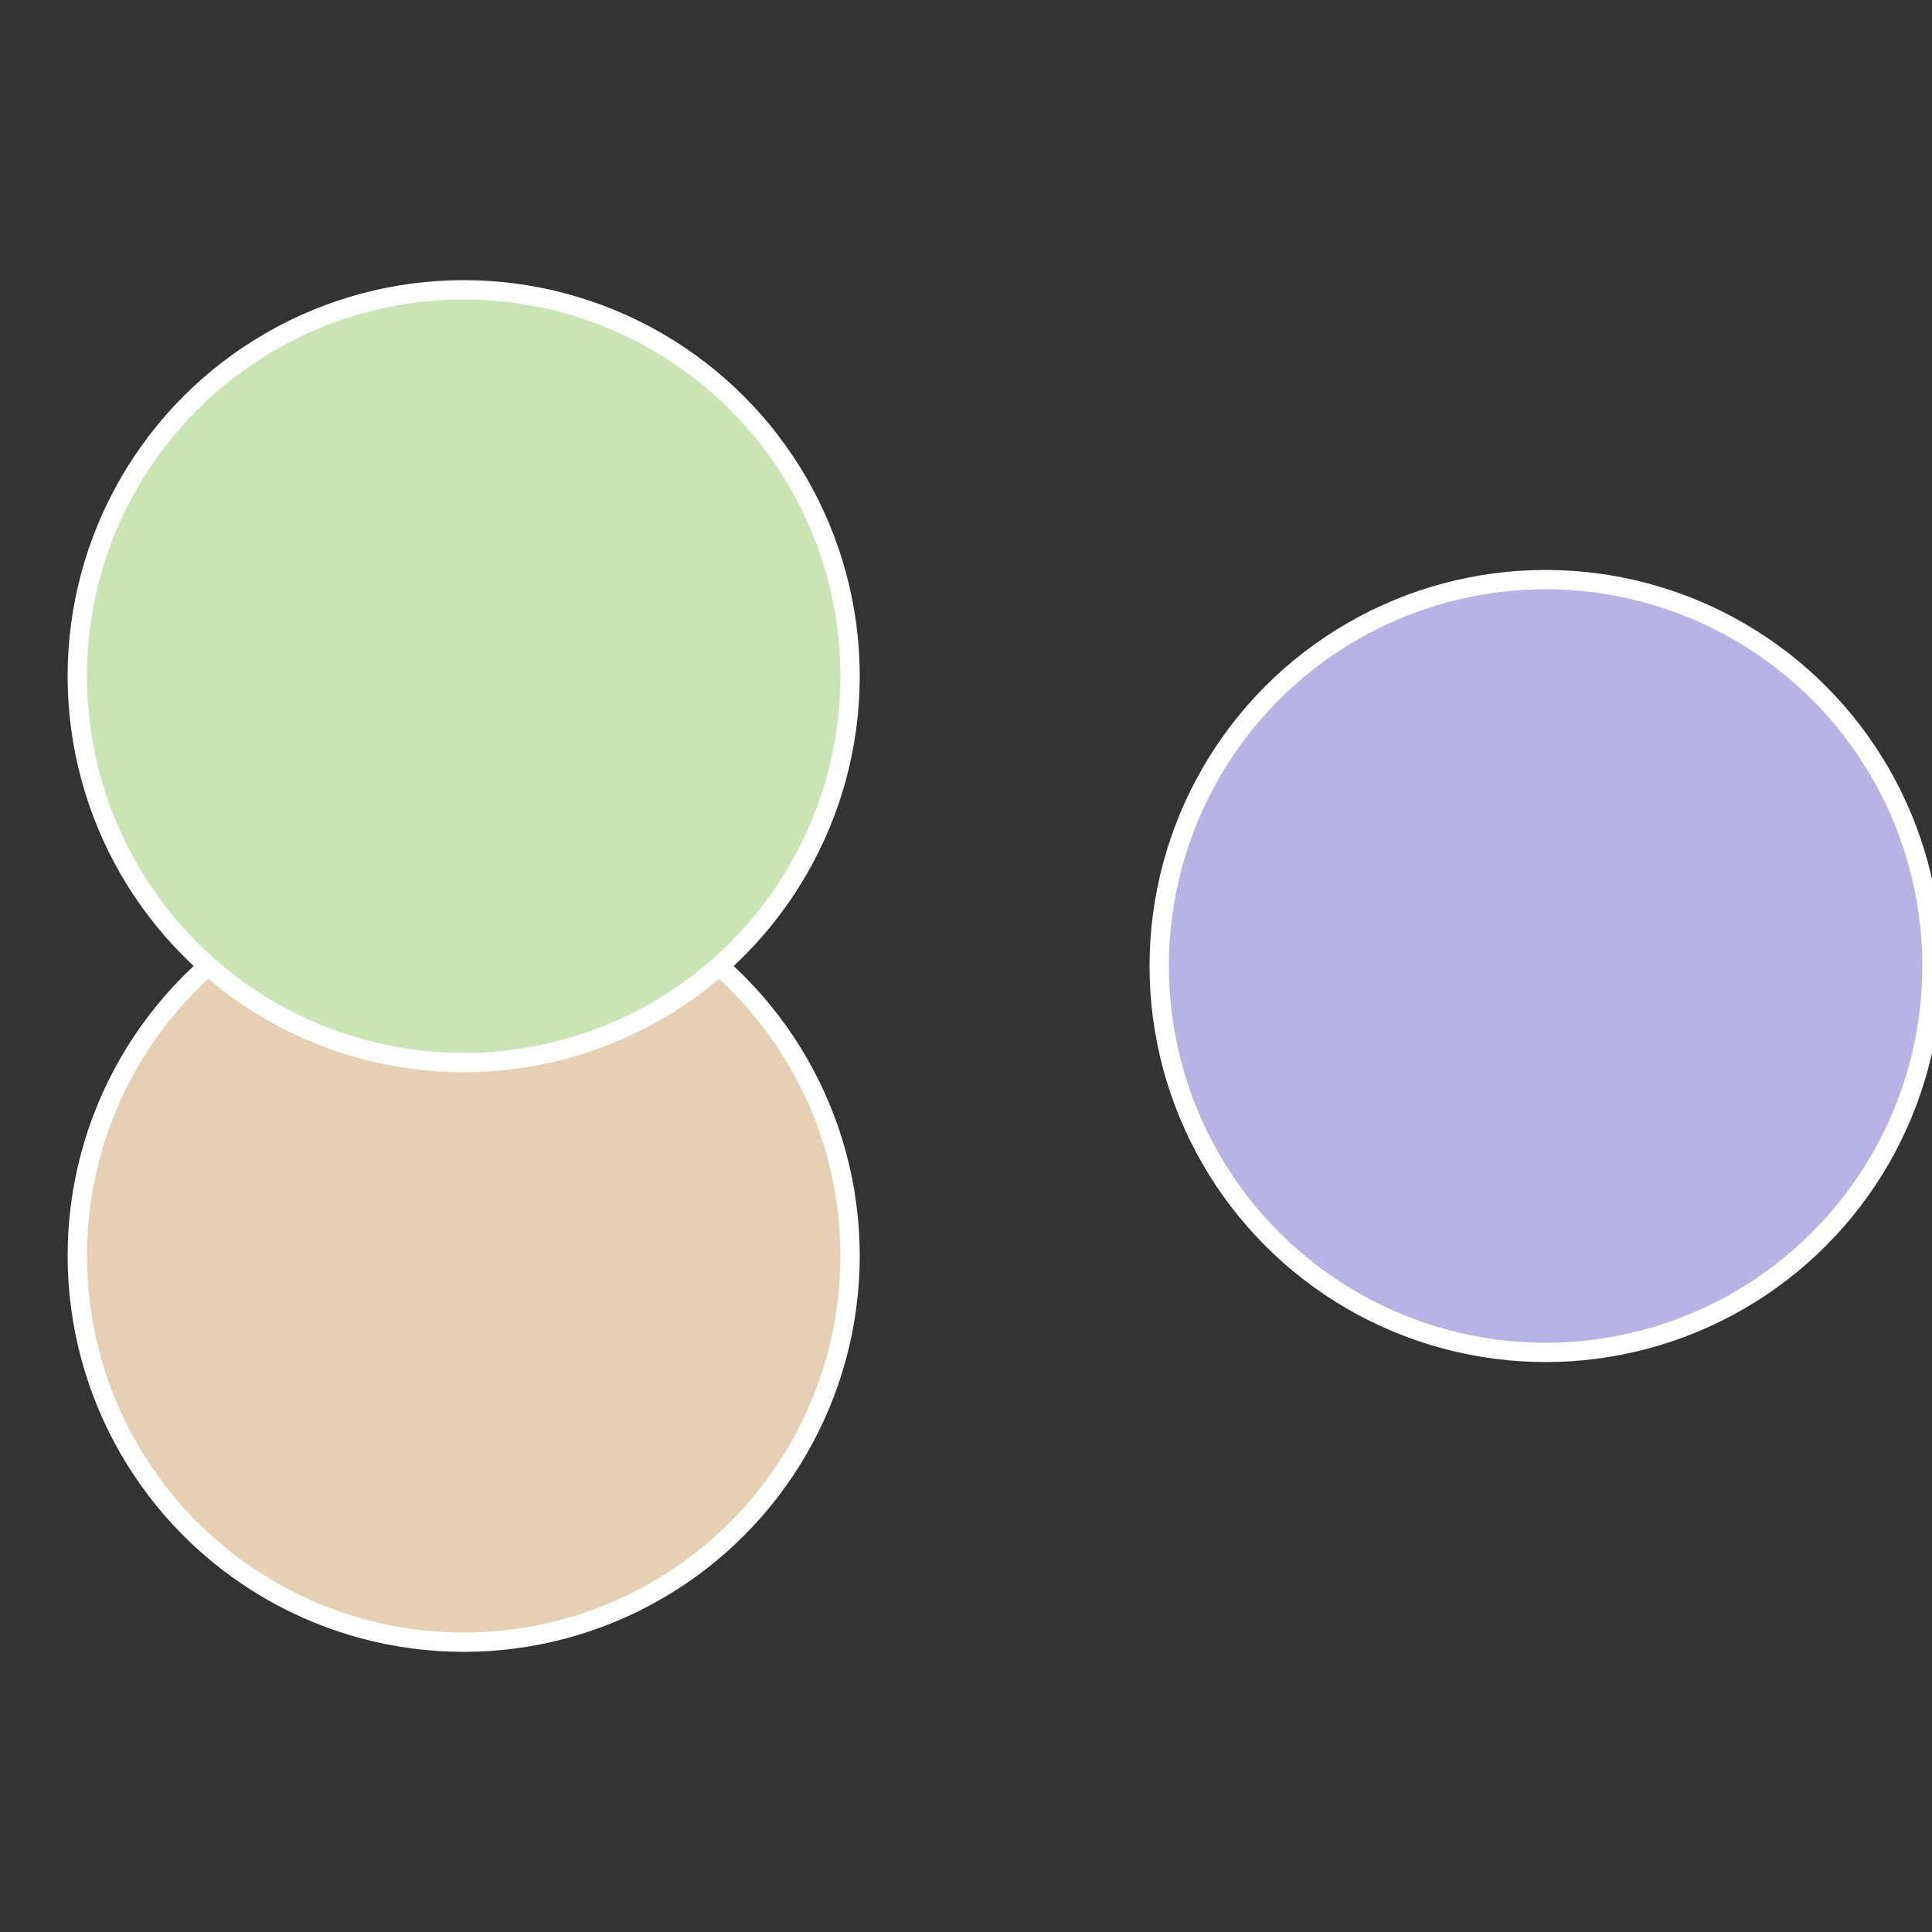
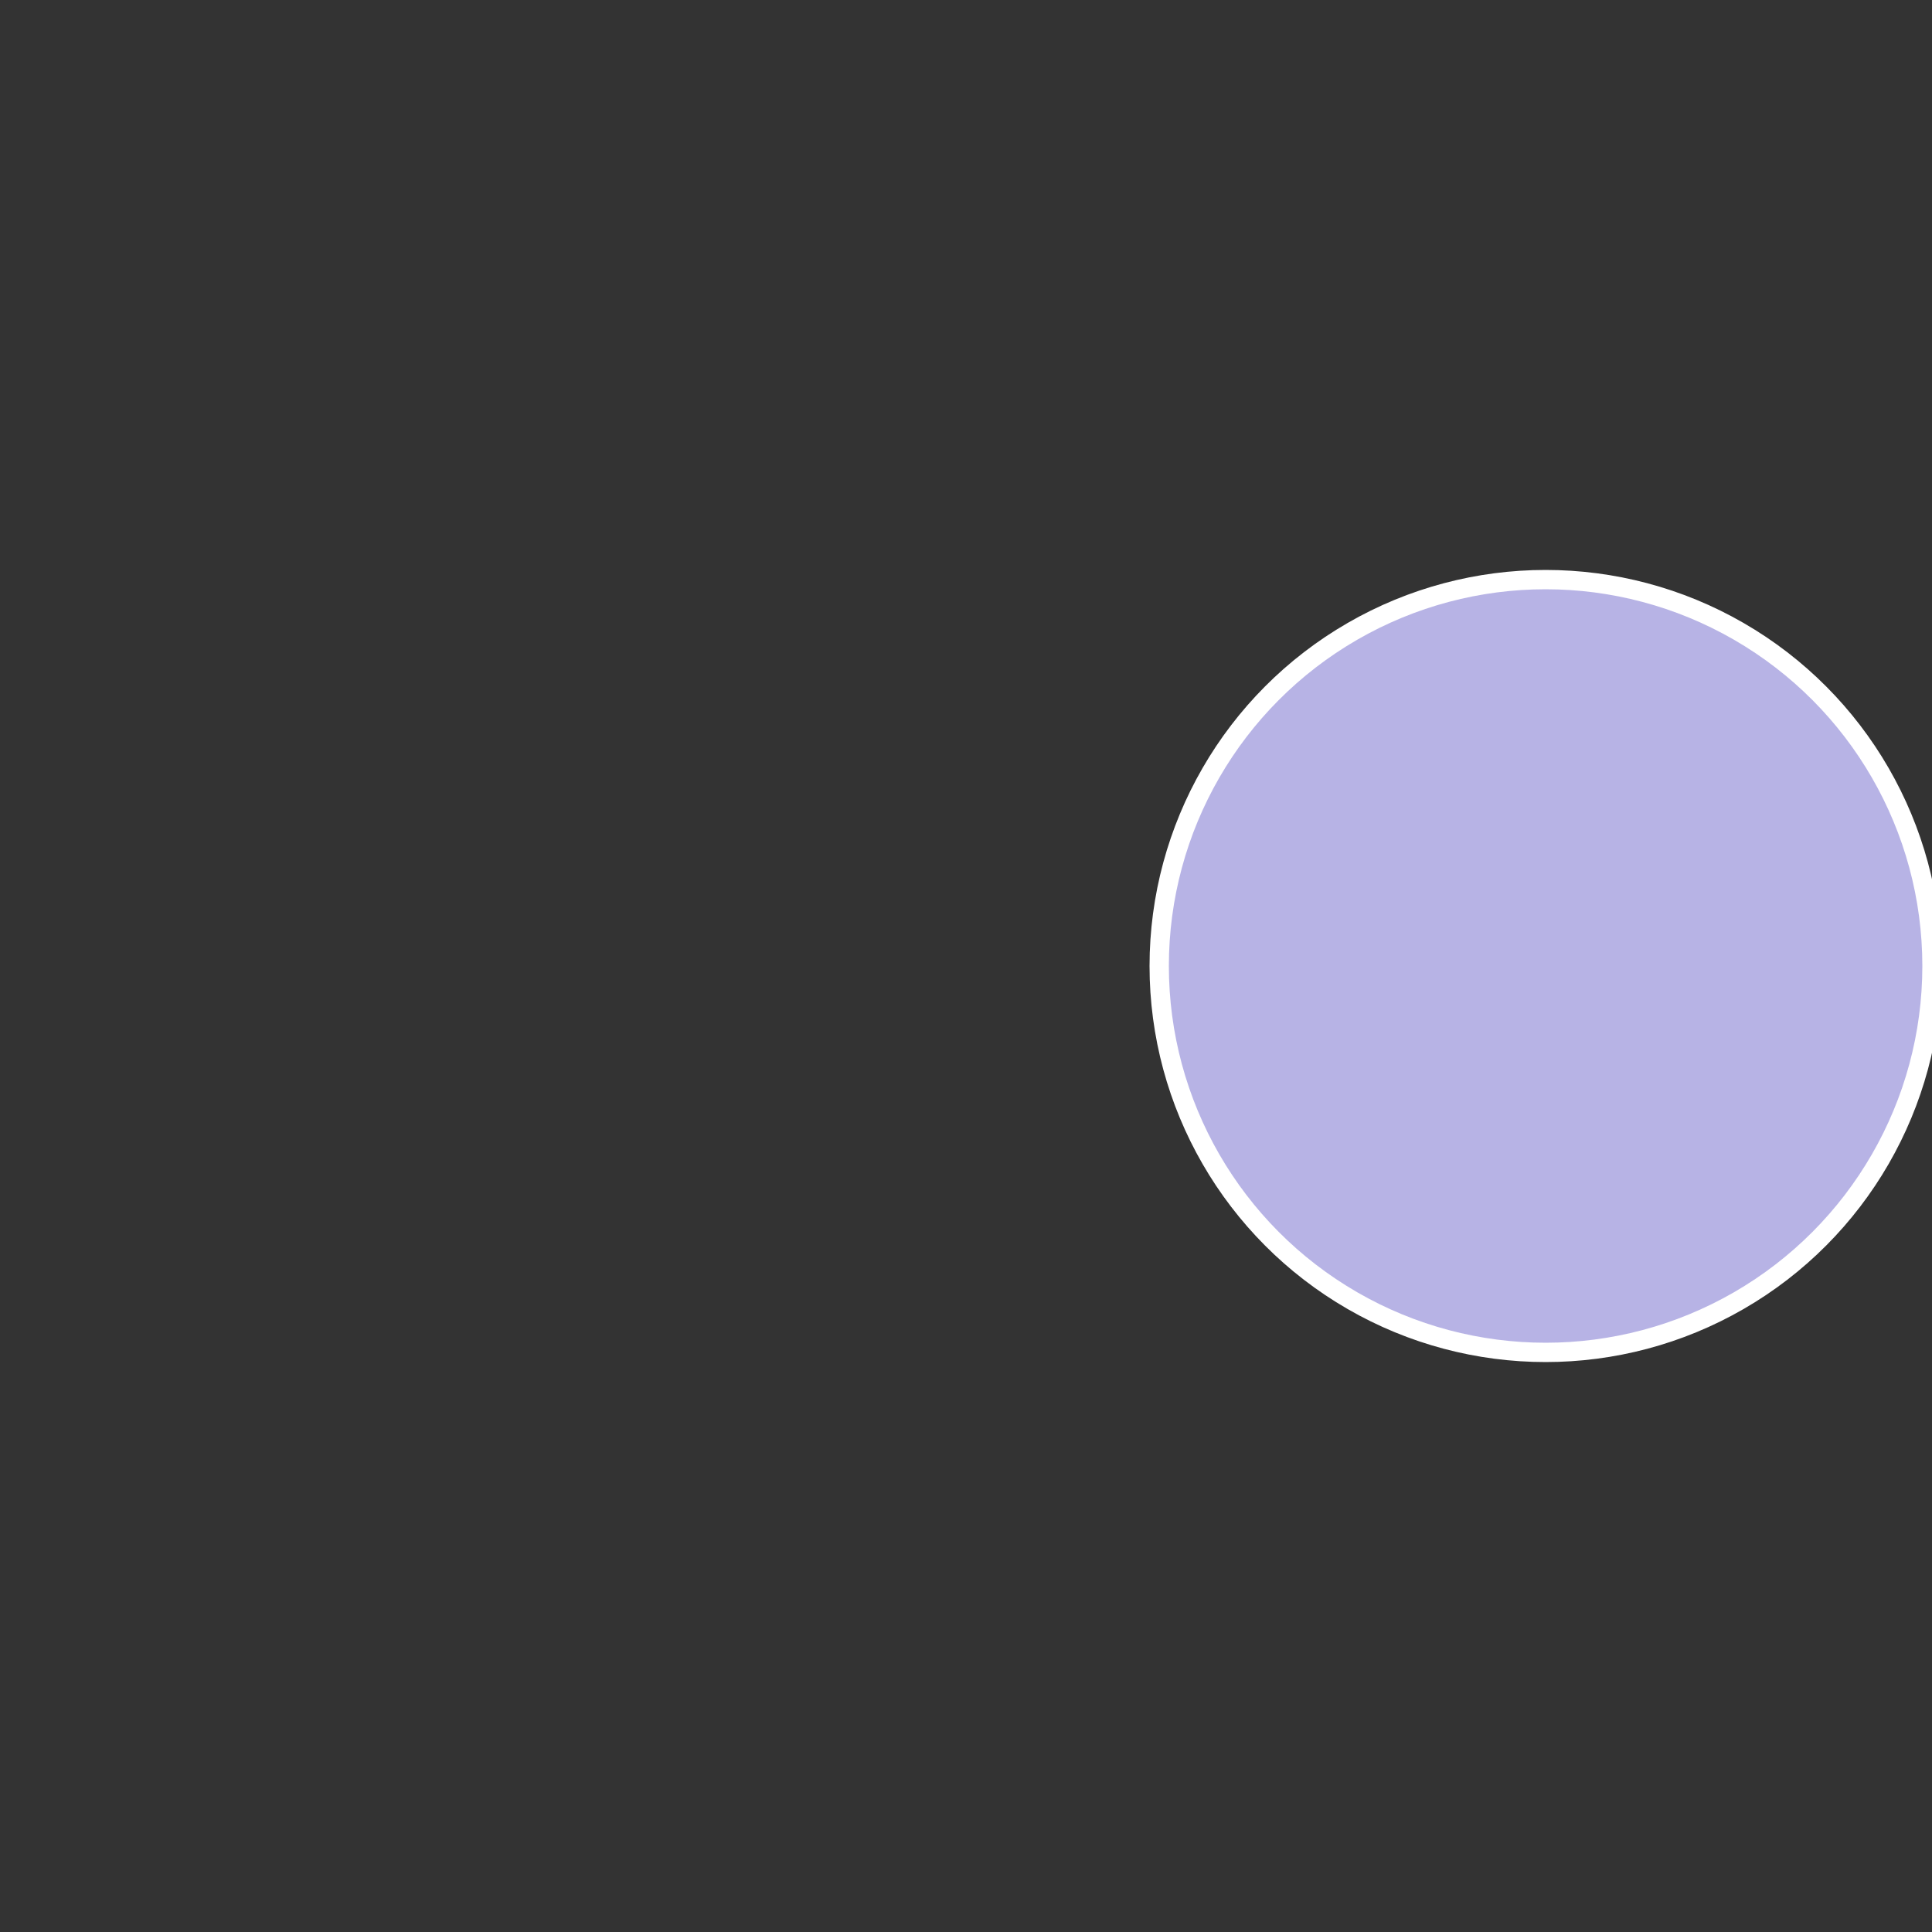
<svg xmlns="http://www.w3.org/2000/svg" width="500" height="500" viewBox="-1 -1 2 2">
  <rect x="-1" y="-1" width="2" height="2" fill="#333333" stroke="none" />
  <circle cx="0.6" cy="0" r="0.4" fill="#b7b3e5" stroke="#fff" stroke-width="1%" />
-   <circle cx="-0.52" cy="0.3" r="0.4" fill="#e5d0b3" stroke="#fff" stroke-width="1%" />
-   <circle cx="-0.52" cy="-0.3" r="0.4" fill="#c8e5b3" stroke="#fff" stroke-width="1%" />
</svg>